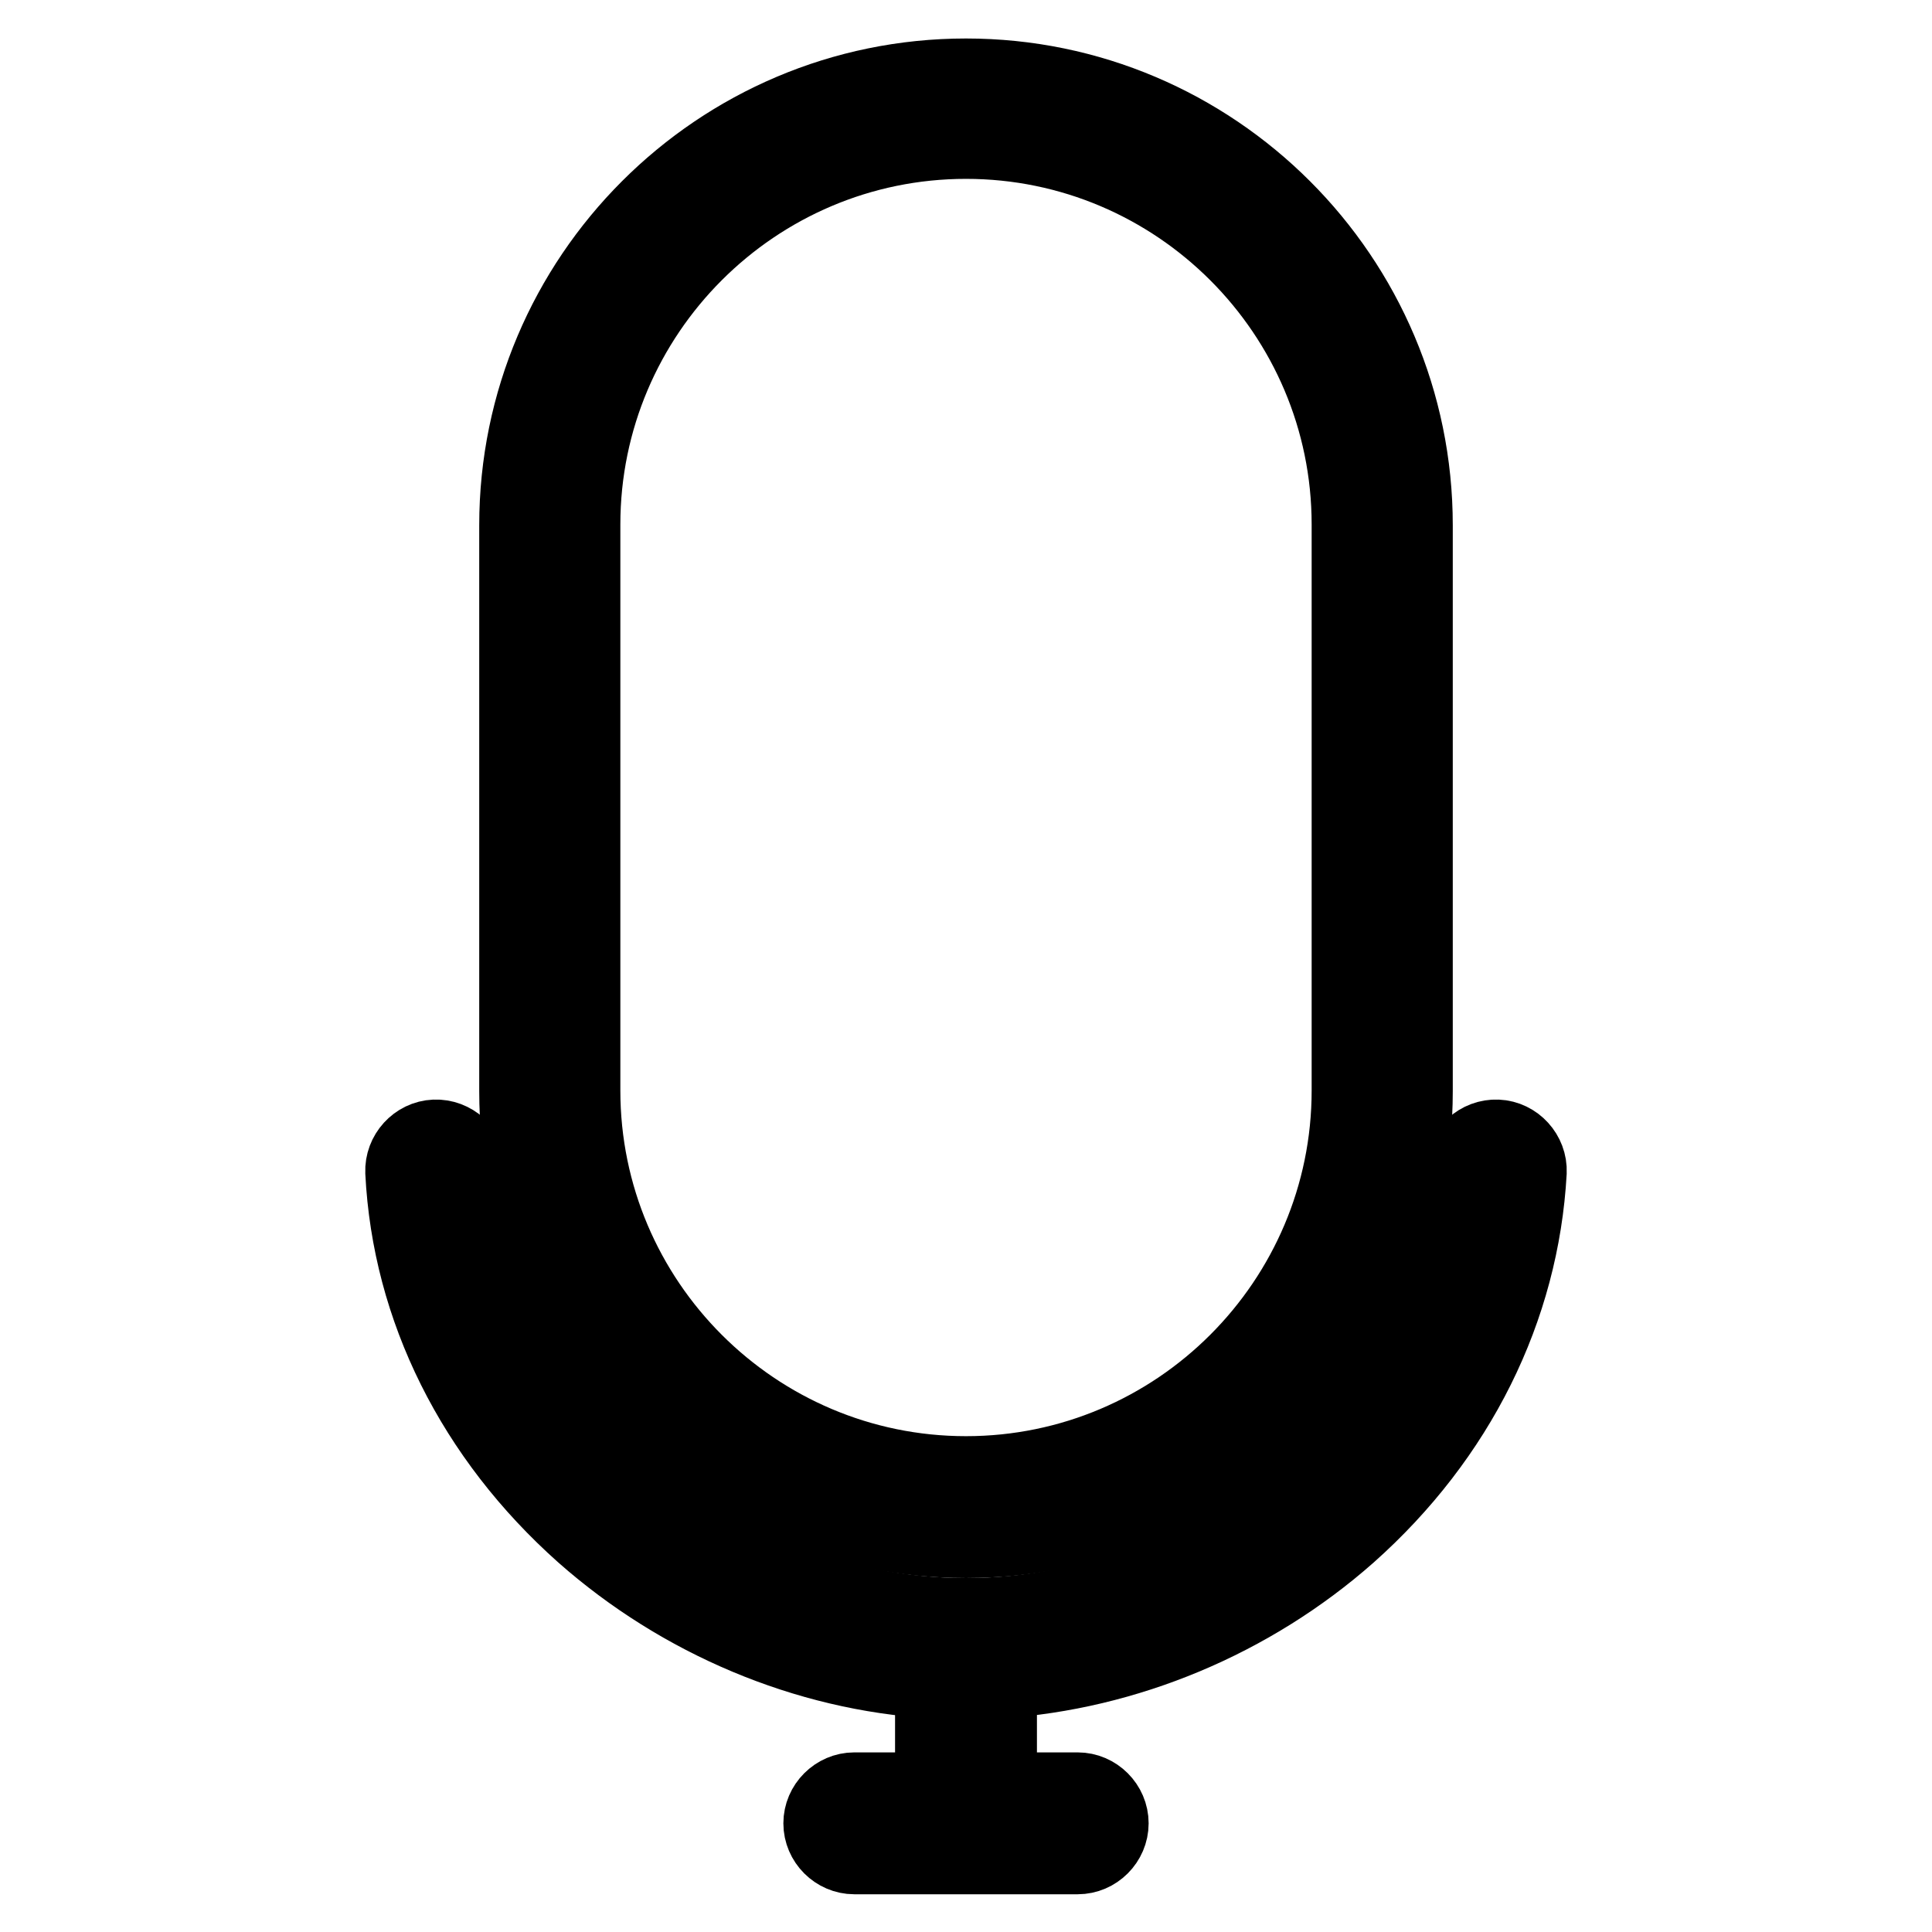
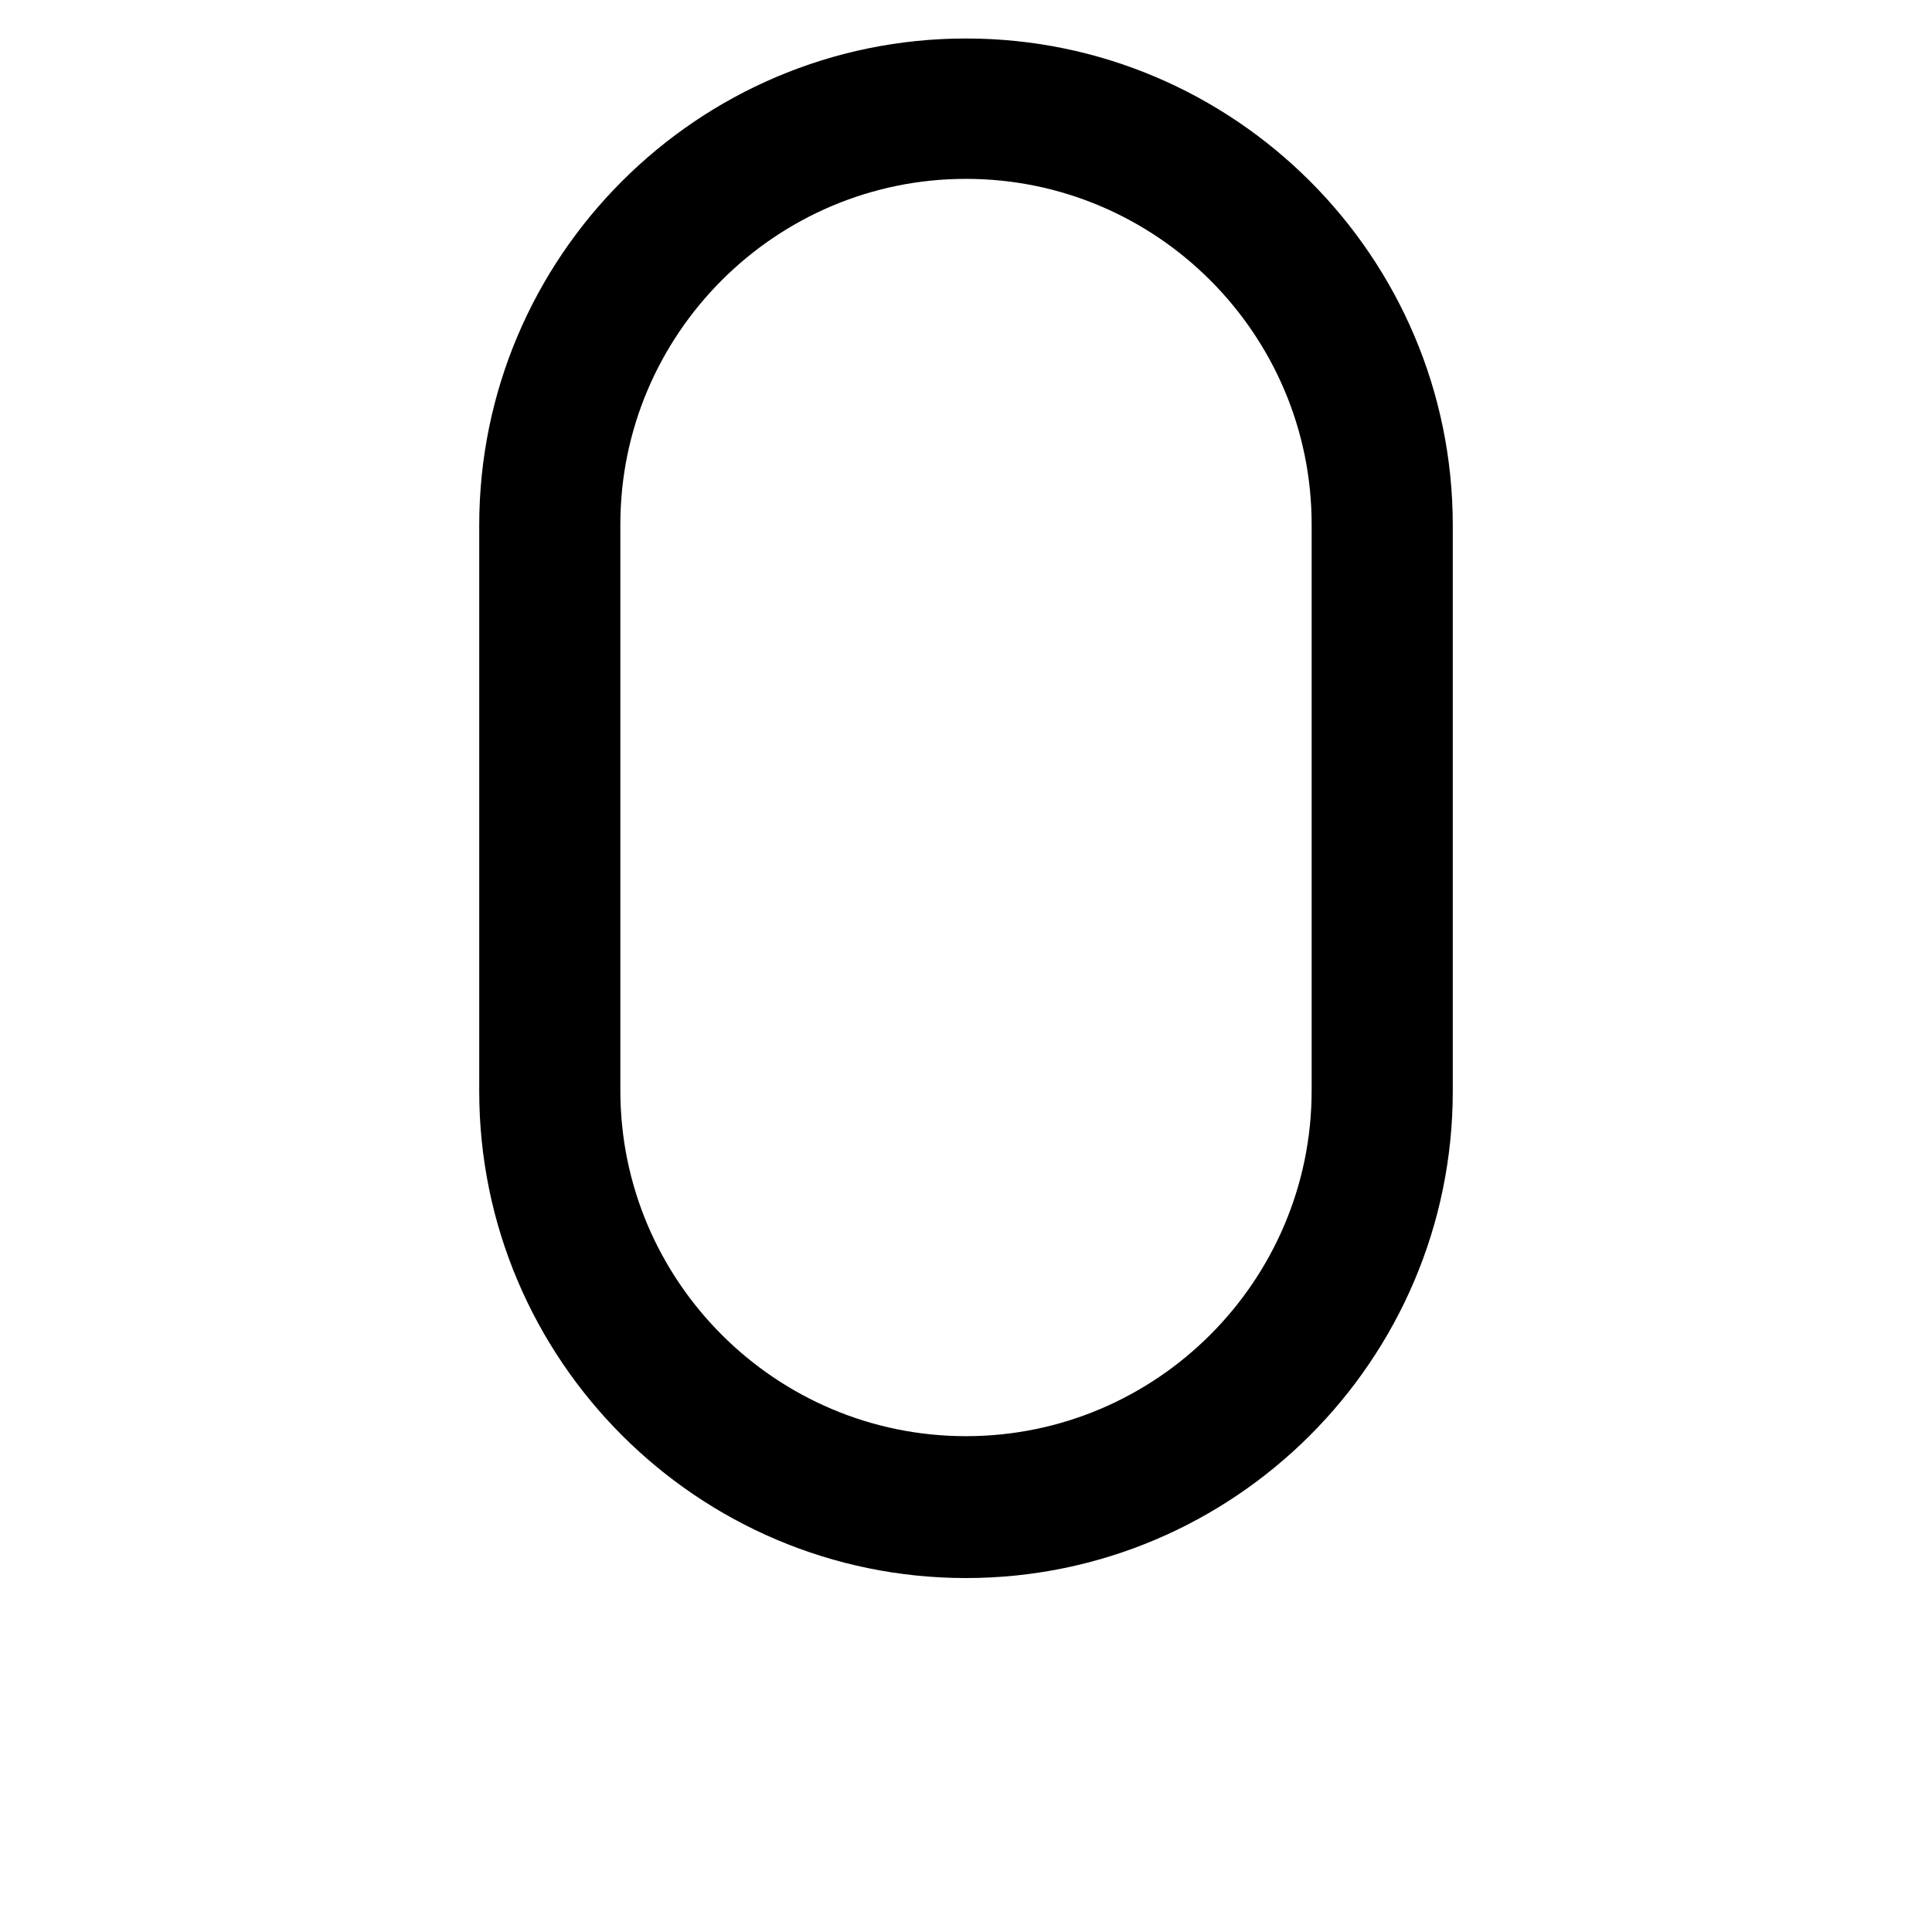
<svg xmlns="http://www.w3.org/2000/svg" version="1.1" x="0px" y="0px" viewBox="0 0 256 256" enable-background="new 0 0 256 256" xml:space="preserve">
  <g>
    <path stroke-width="10" fill-opacity="0" stroke="#000000" d="M128,204.1c32.8,0,59.5-26.7,59.5-59.5v-75c0-32.8-26.7-59.5-59.5-59.5c-32.8,0-59.5,26.7-59.5,59.5v75 C68.5,177.4,95.2,204.1,128,204.1z M77.2,69.5c0-28,22.8-50.8,50.8-50.8c28,0,50.8,22.8,50.8,50.8v75c0,28-22.8,50.8-50.8,50.8 c-28,0-50.8-22.8-50.8-50.8V69.5z" />
-     <path stroke-width="10" fill-opacity="0" stroke="#000000" d="M198.4,150.7c-2.4-0.1-4.5,1.8-4.6,4.2c-1.6,32.1-31.7,59.2-65.8,59.2c-34.1,0-64.2-27.1-65.8-59.2 c-0.1-2.4-2.2-4.3-4.6-4.2c-2.4,0.1-4.3,2.2-4.2,4.6c0.9,18.1,9.4,35.1,23.9,48c12.9,11.4,29.5,18.4,46.3,19.4v14.5h-10.4 c-2.4,0-4.4,2-4.4,4.4c0,2.4,2,4.4,4.4,4.4h29.6c2.4,0,4.4-2,4.4-4.4c0-2.4-2-4.4-4.4-4.4h-10.4v-14.5c16.8-1.1,33.4-8,46.3-19.4 c14.5-12.9,22.9-29.9,23.9-48C202.7,152.9,200.8,150.8,198.4,150.7z" />
  </g>
</svg>